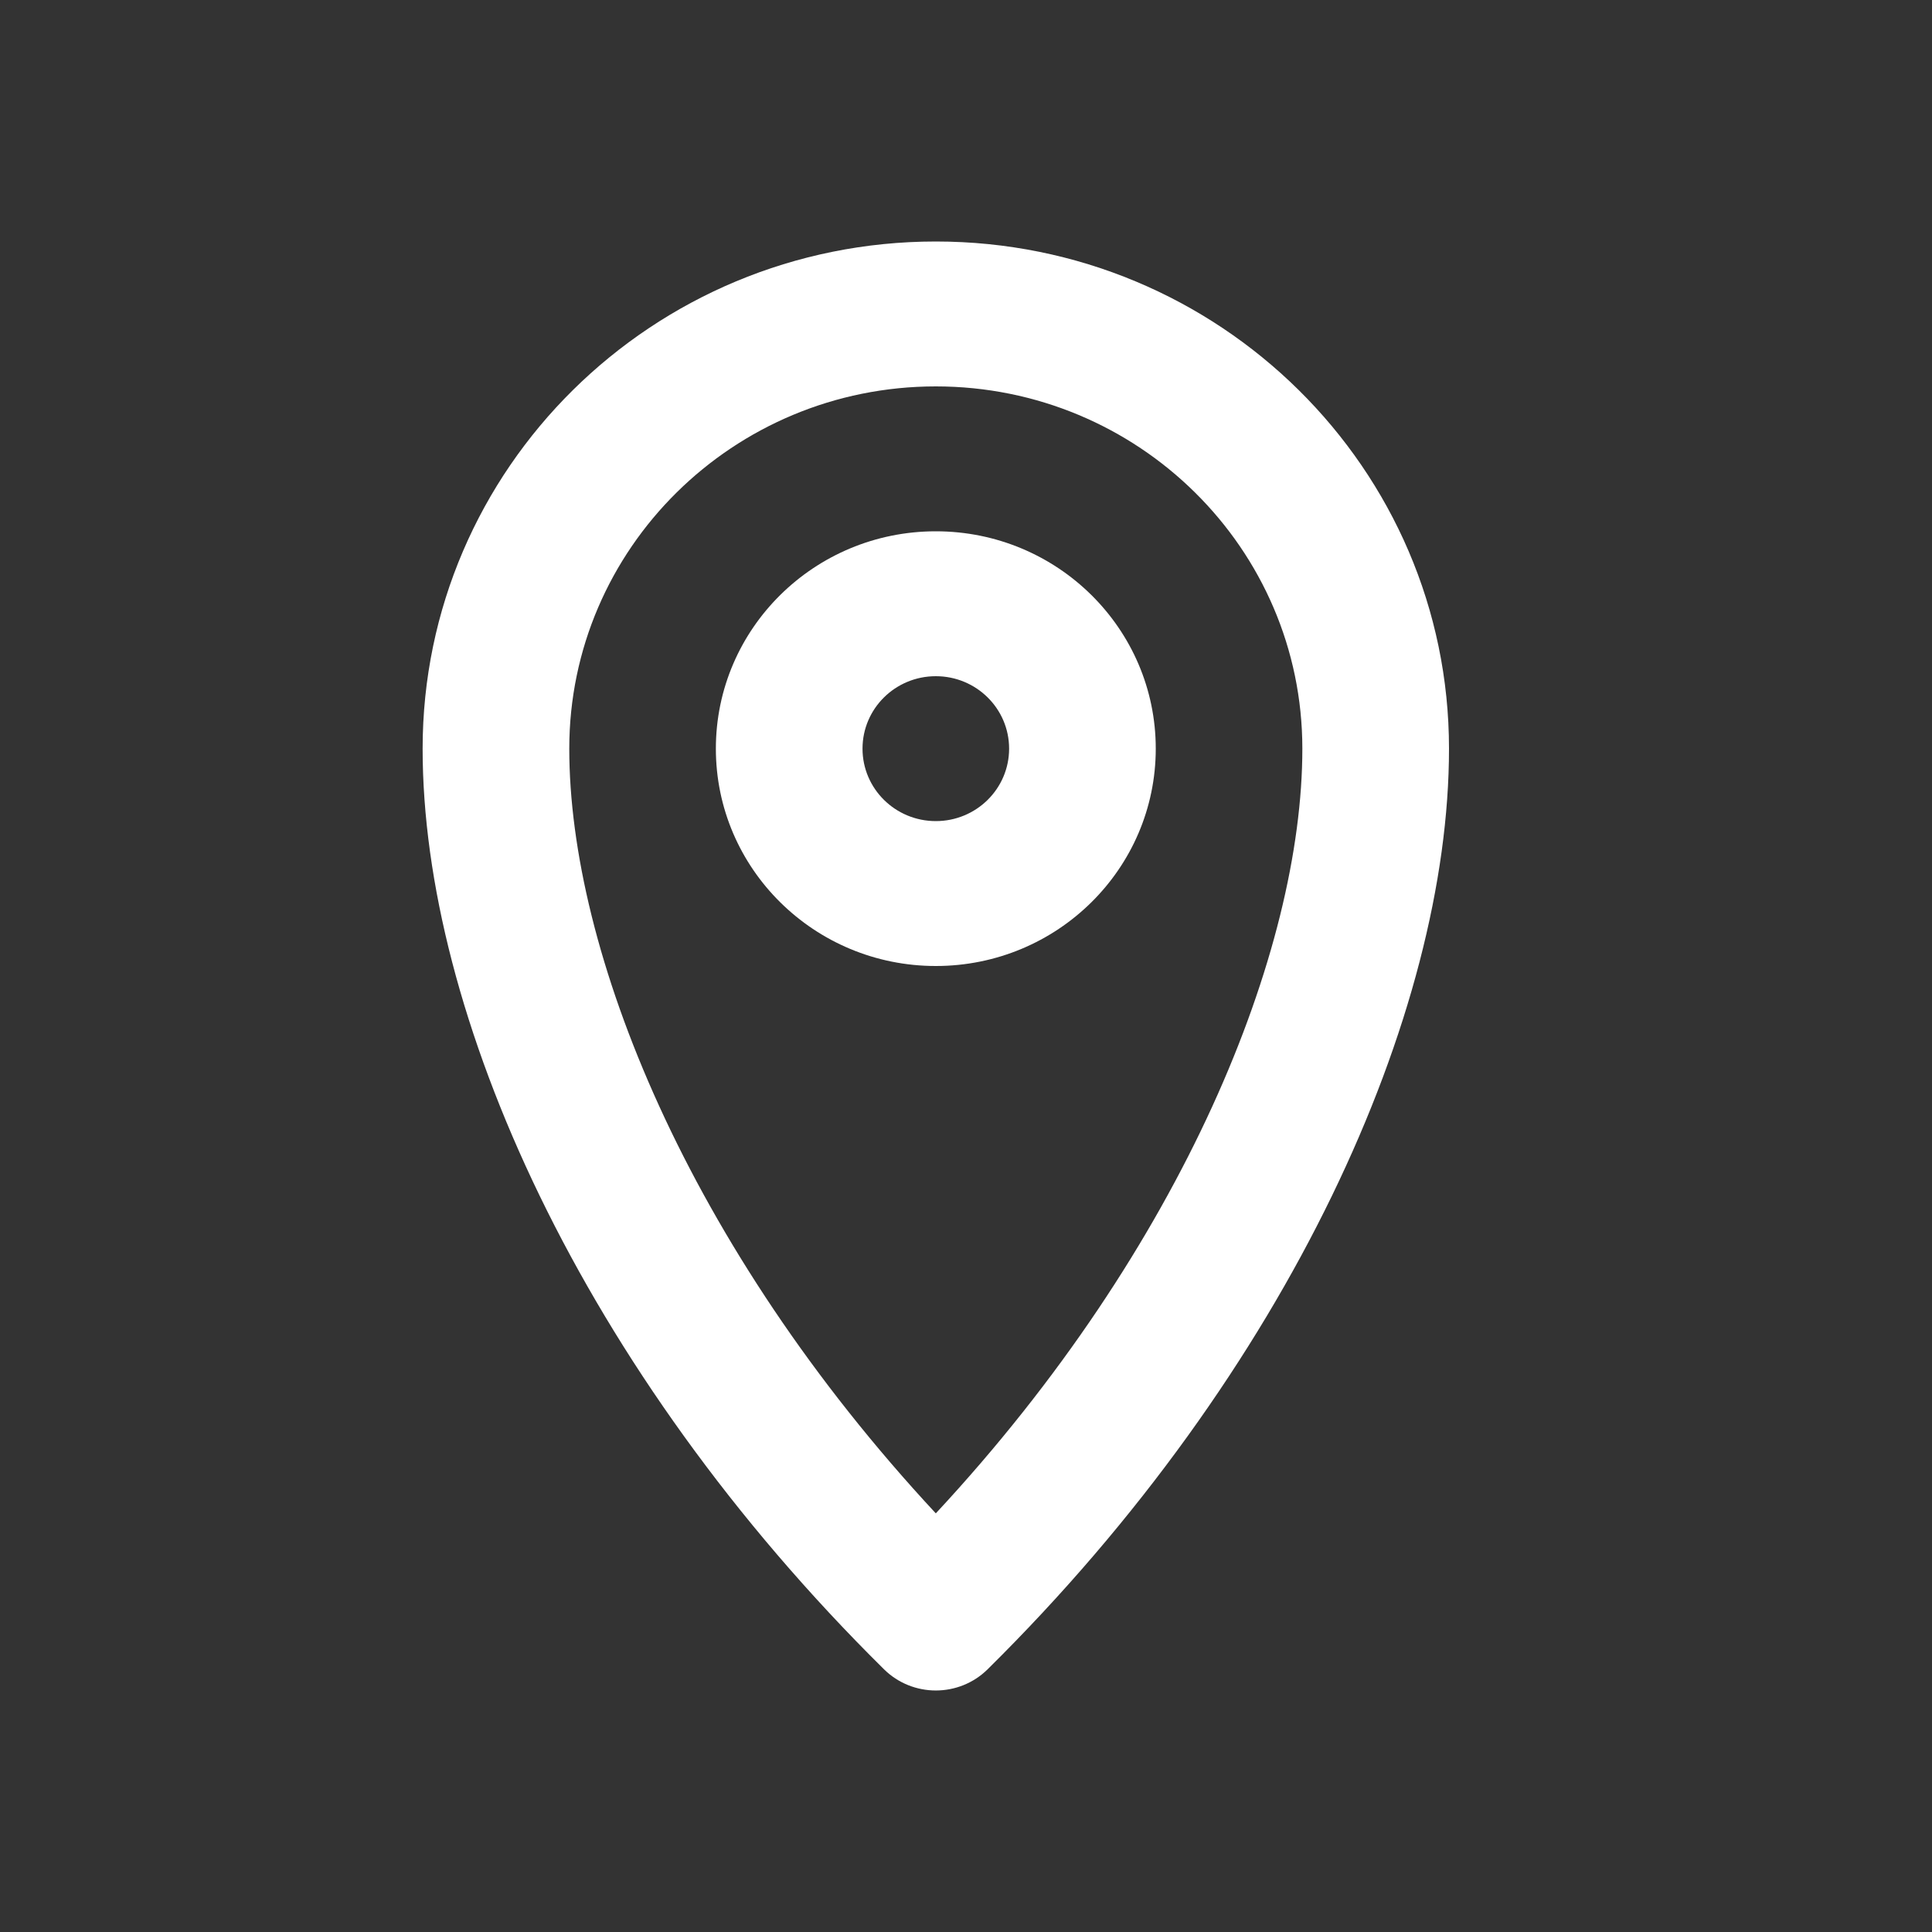
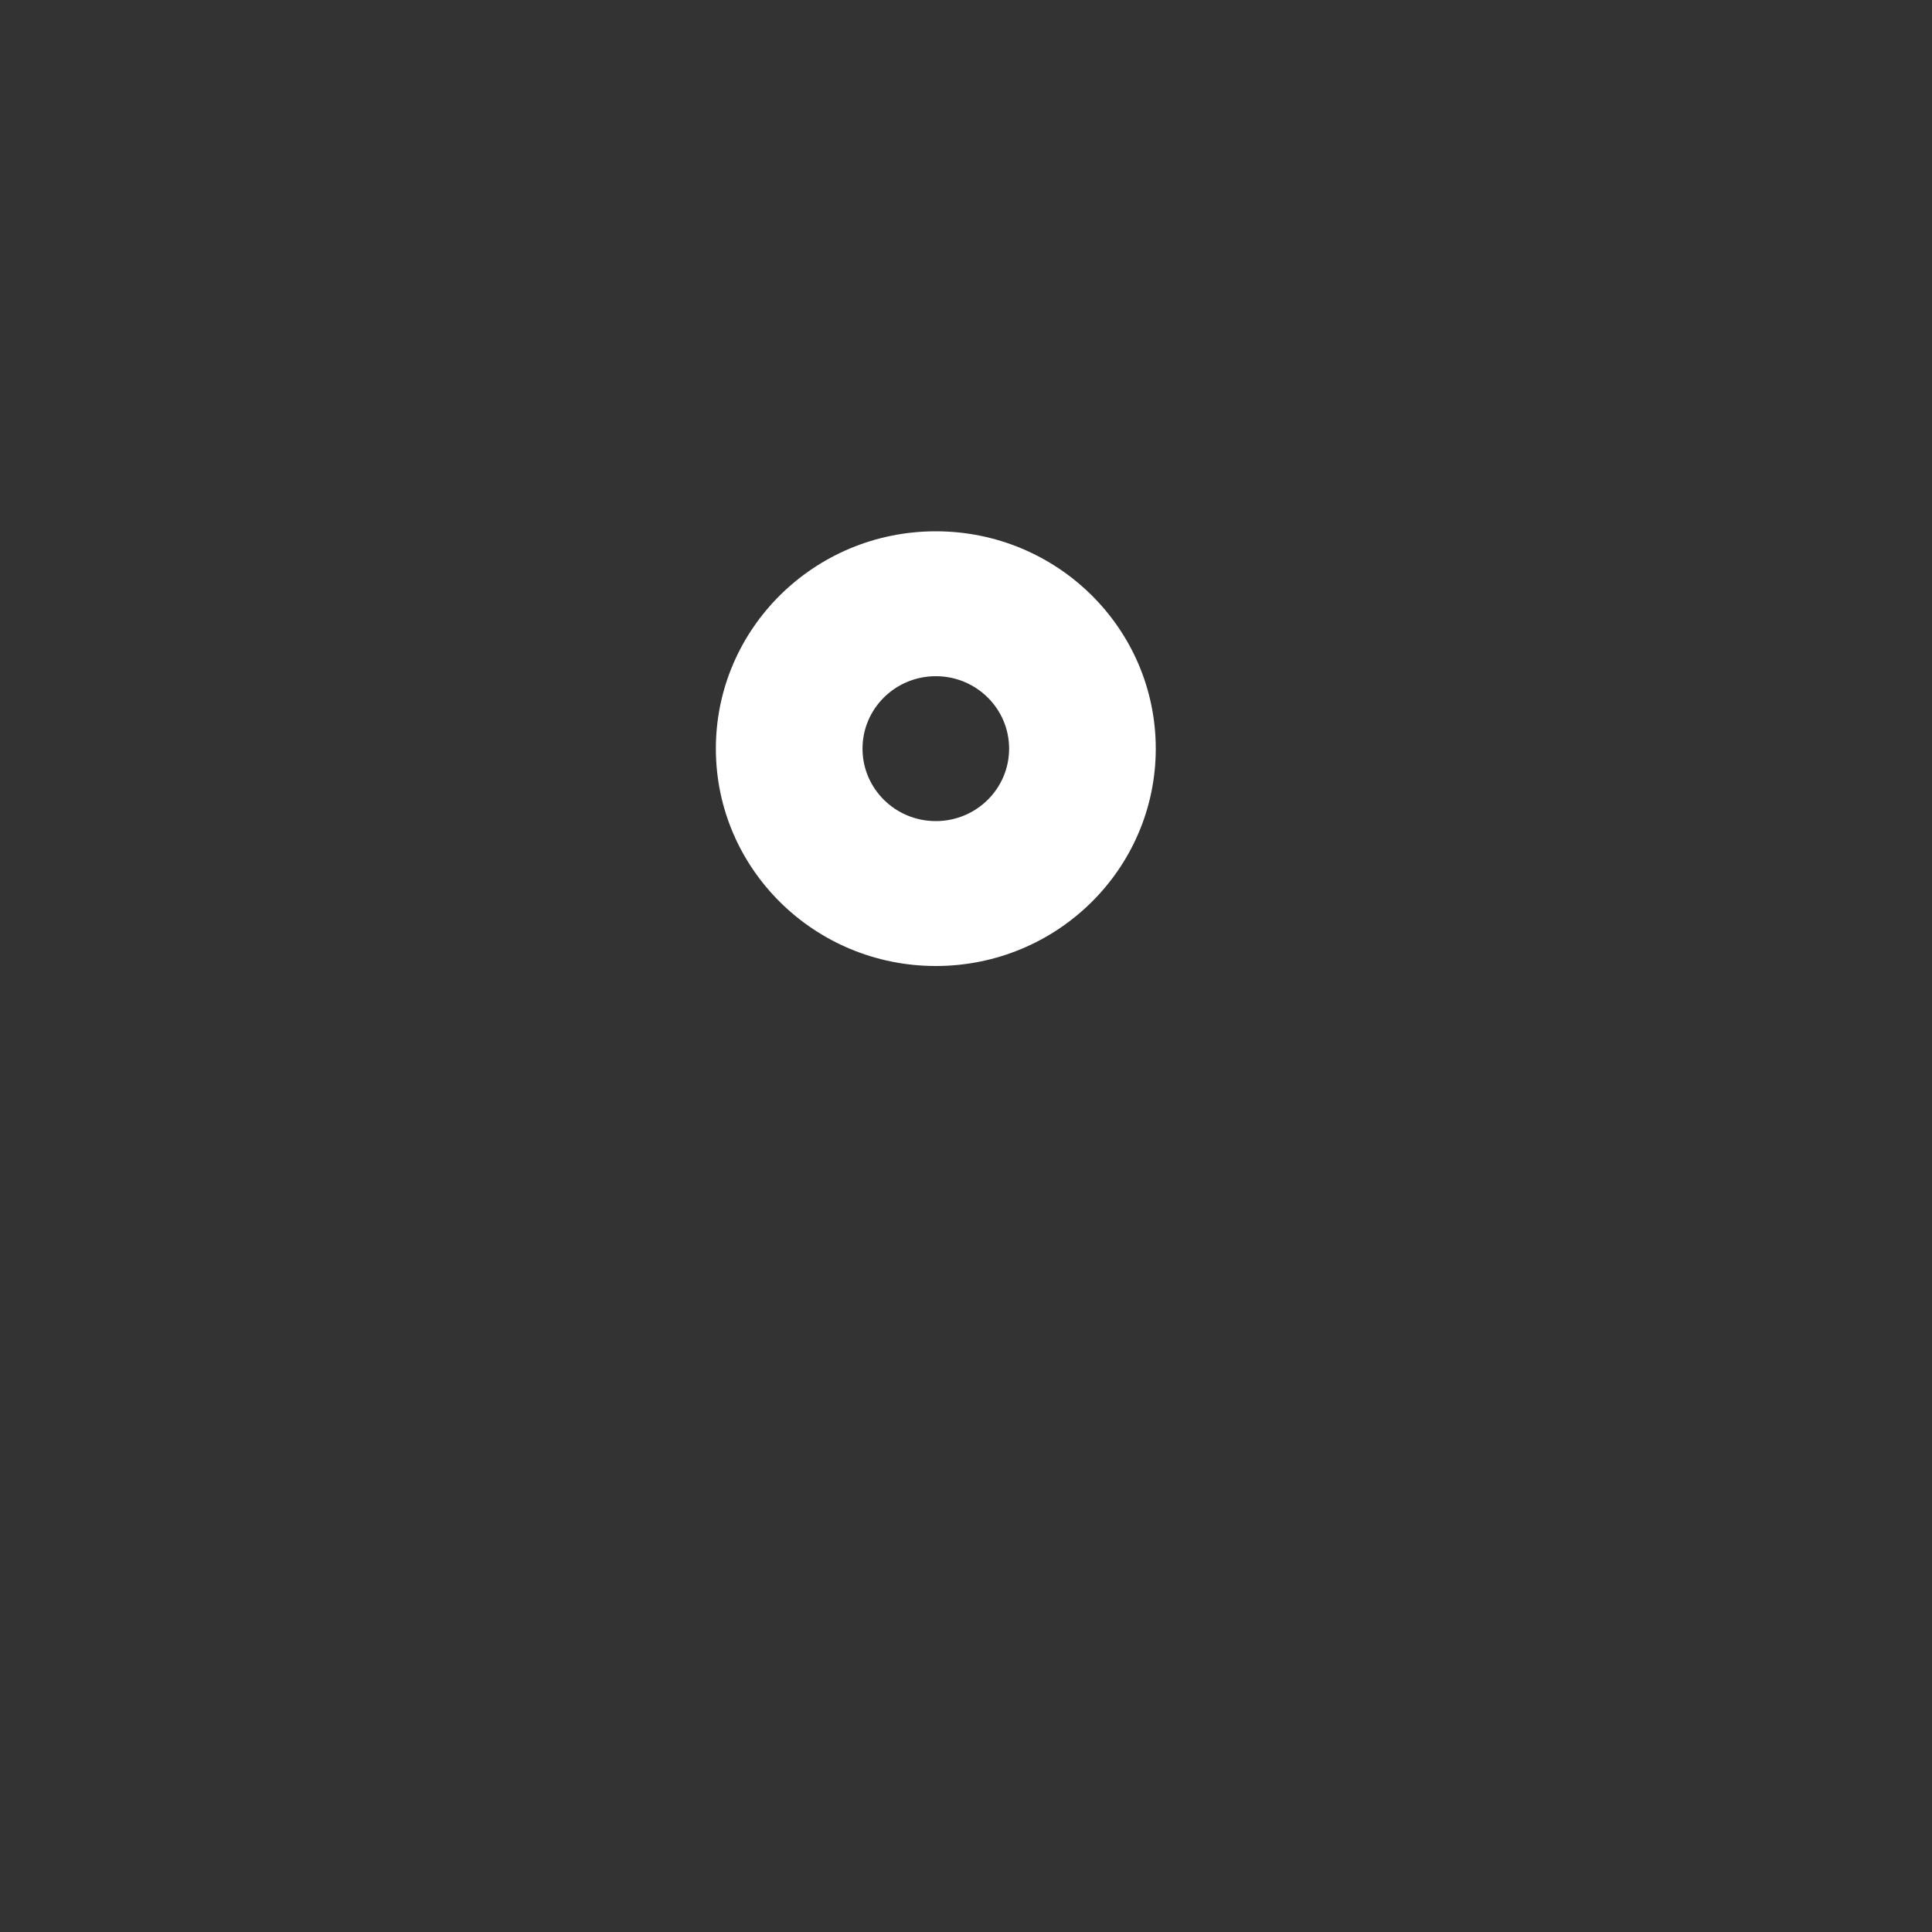
<svg xmlns="http://www.w3.org/2000/svg" width="32" height="32" viewBox="0 0 32 32" fill="none">
  <rect x="0" y="0" width="32" height="32" fill="#333333" stroke="none" />
-   <path fill-rule="evenodd" clip-rule="evenodd" d="M15.5 6.4C12.147 6.4 9.429 9.086 9.429 12.4C9.429 15.745 11.386 20.641 15.5 25.066C19.614 20.641 21.571 15.745 21.571 12.4C21.571 9.086 18.853 6.4 15.5 6.4ZM7 12.4C7 7.761 10.806 4 15.5 4C20.194 4 24 7.761 24 12.4C24 16.783 21.372 22.694 16.359 27.648C15.884 28.117 15.116 28.117 14.641 27.648C9.628 22.694 7 16.783 7 12.4Z" fill="white" />
-   <path fill-rule="evenodd" clip-rule="evenodd" d="M15.5 13.6C16.171 13.6 16.714 13.063 16.714 12.4C16.714 11.737 16.171 11.2 15.5 11.2C14.829 11.2 14.286 11.737 14.286 12.4C14.286 13.063 14.829 13.6 15.5 13.6ZM15.5 16C17.512 16 19.143 14.388 19.143 12.4C19.143 10.412 17.512 8.8 15.5 8.8C13.488 8.8 11.857 10.412 11.857 12.4C11.857 14.388 13.488 16 15.5 16Z" fill="white" />
+   <path fill-rule="evenodd" clip-rule="evenodd" d="M15.5 13.6C16.171 13.6 16.714 13.063 16.714 12.4C16.714 11.737 16.171 11.2 15.5 11.2C14.829 11.2 14.286 11.737 14.286 12.4C14.286 13.063 14.829 13.6 15.5 13.6M15.5 16C17.512 16 19.143 14.388 19.143 12.4C19.143 10.412 17.512 8.8 15.5 8.8C13.488 8.8 11.857 10.412 11.857 12.4C11.857 14.388 13.488 16 15.5 16Z" fill="white" />
</svg>